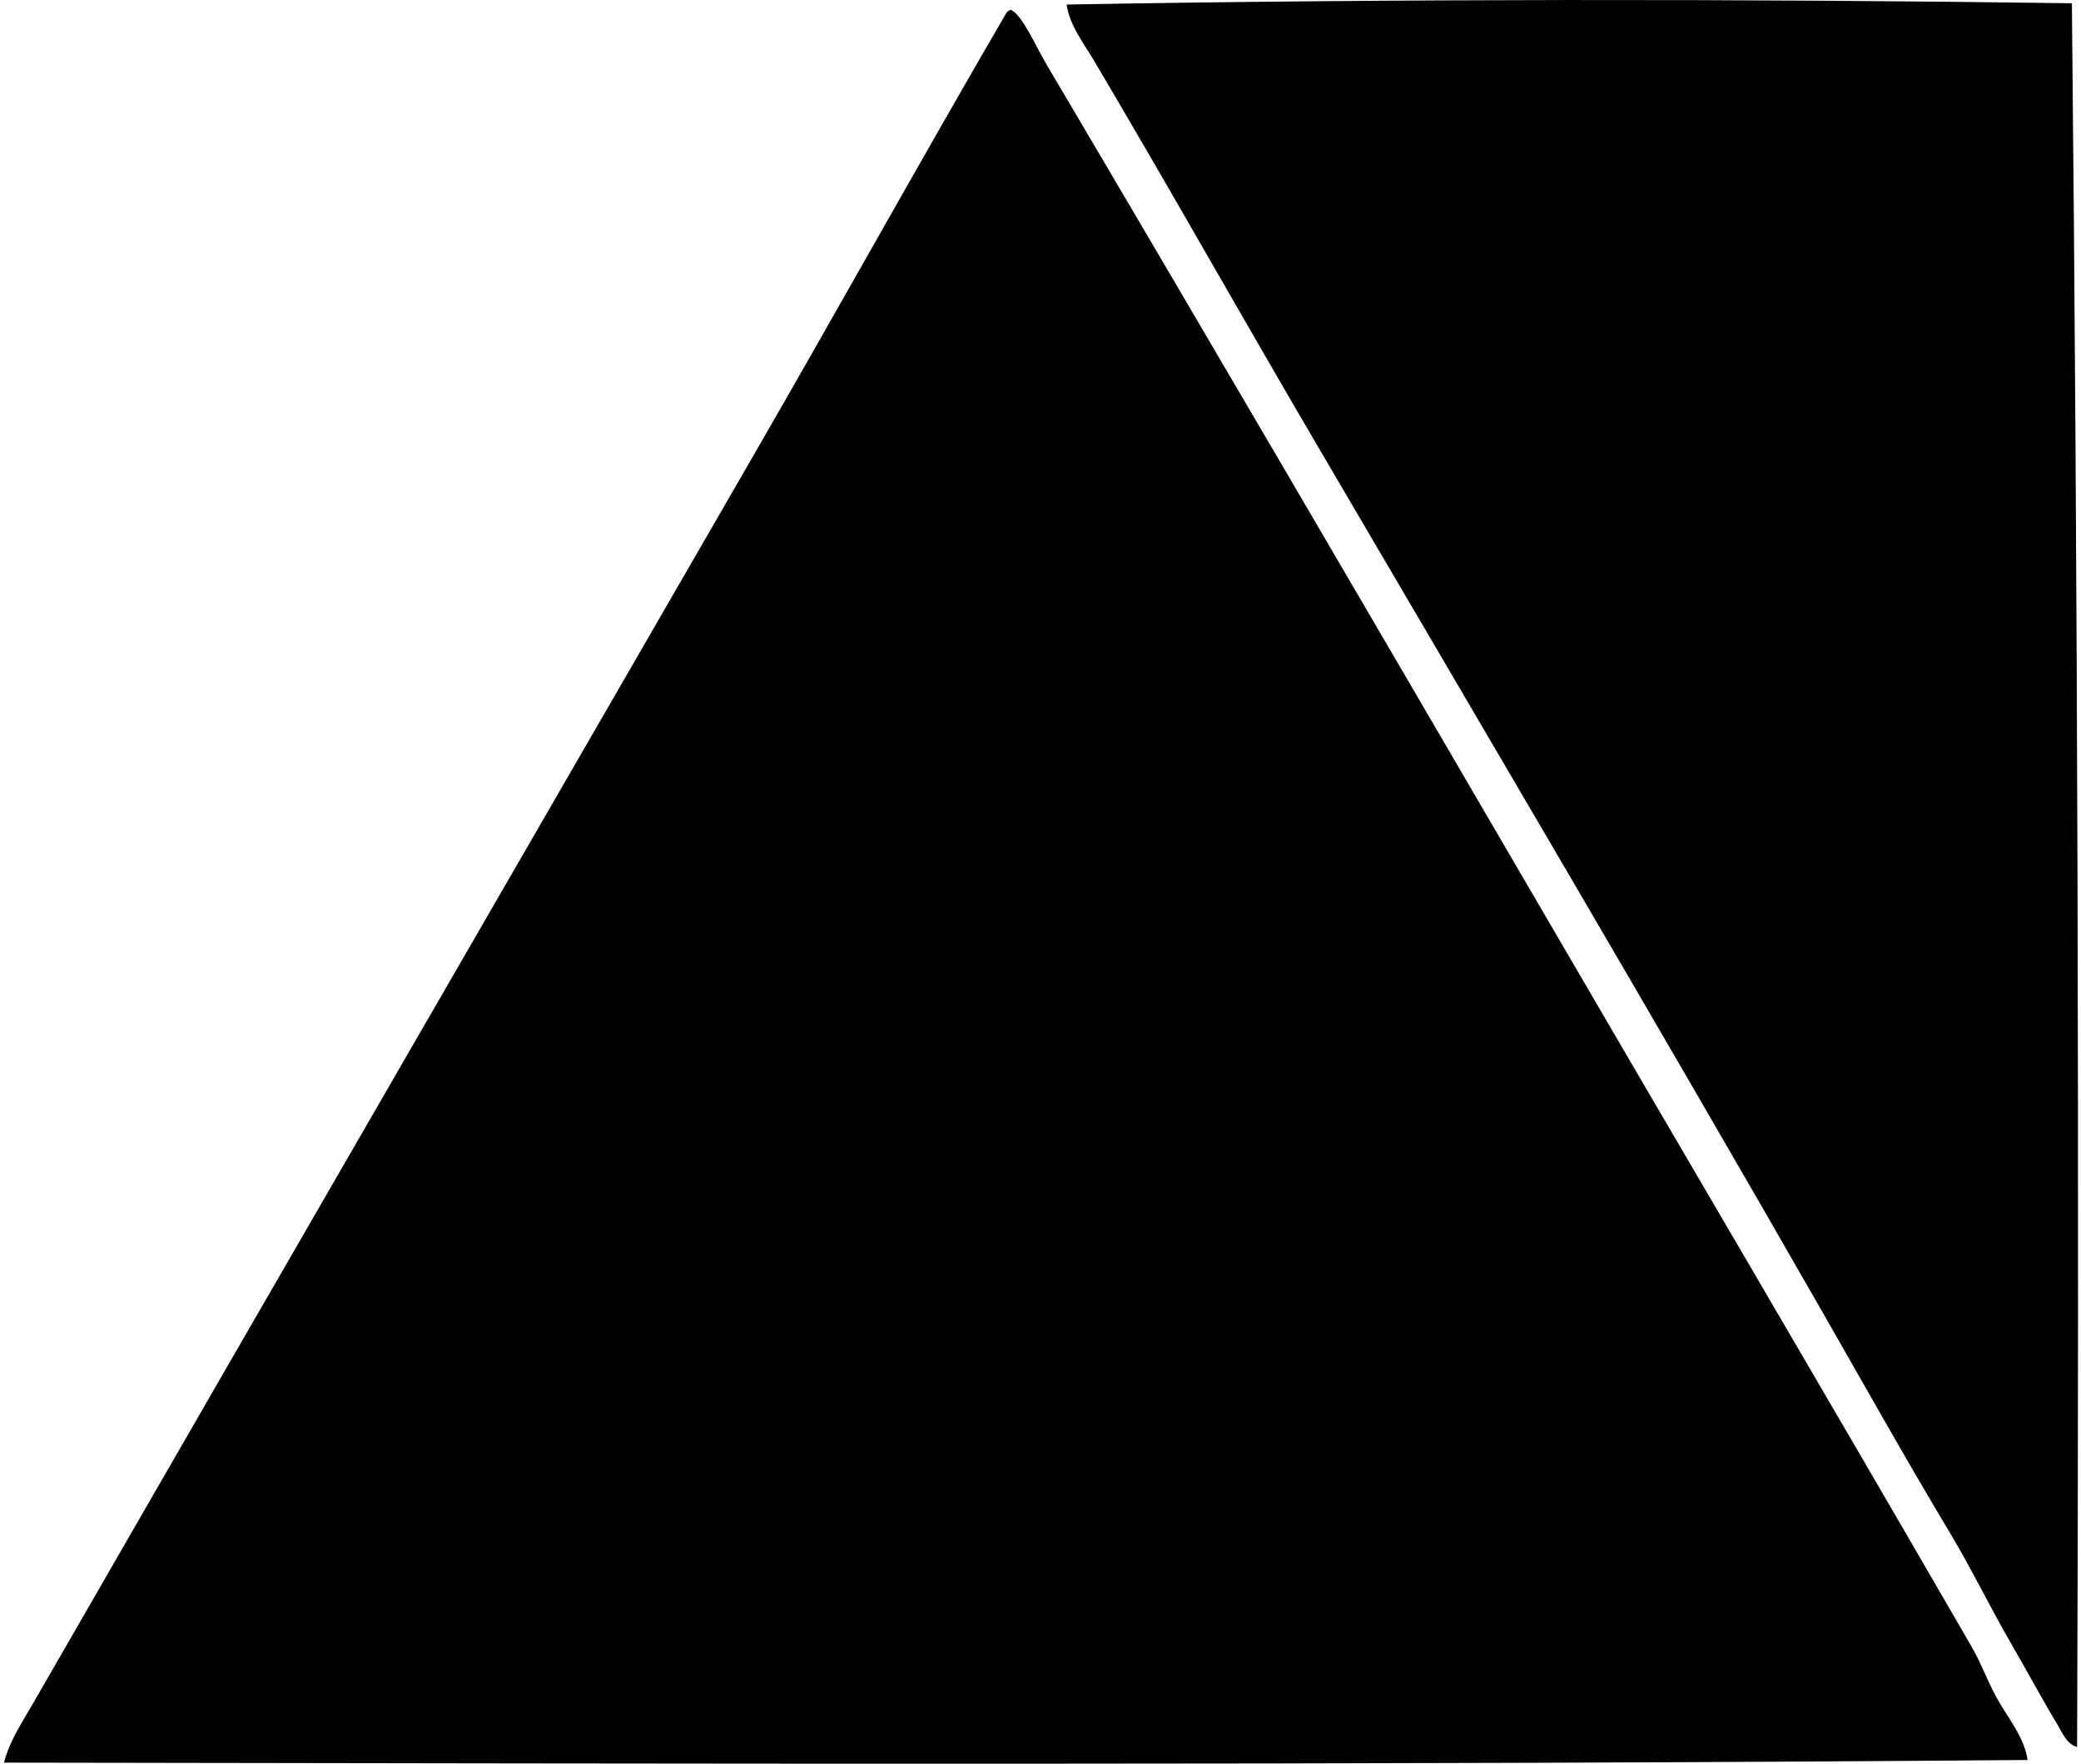
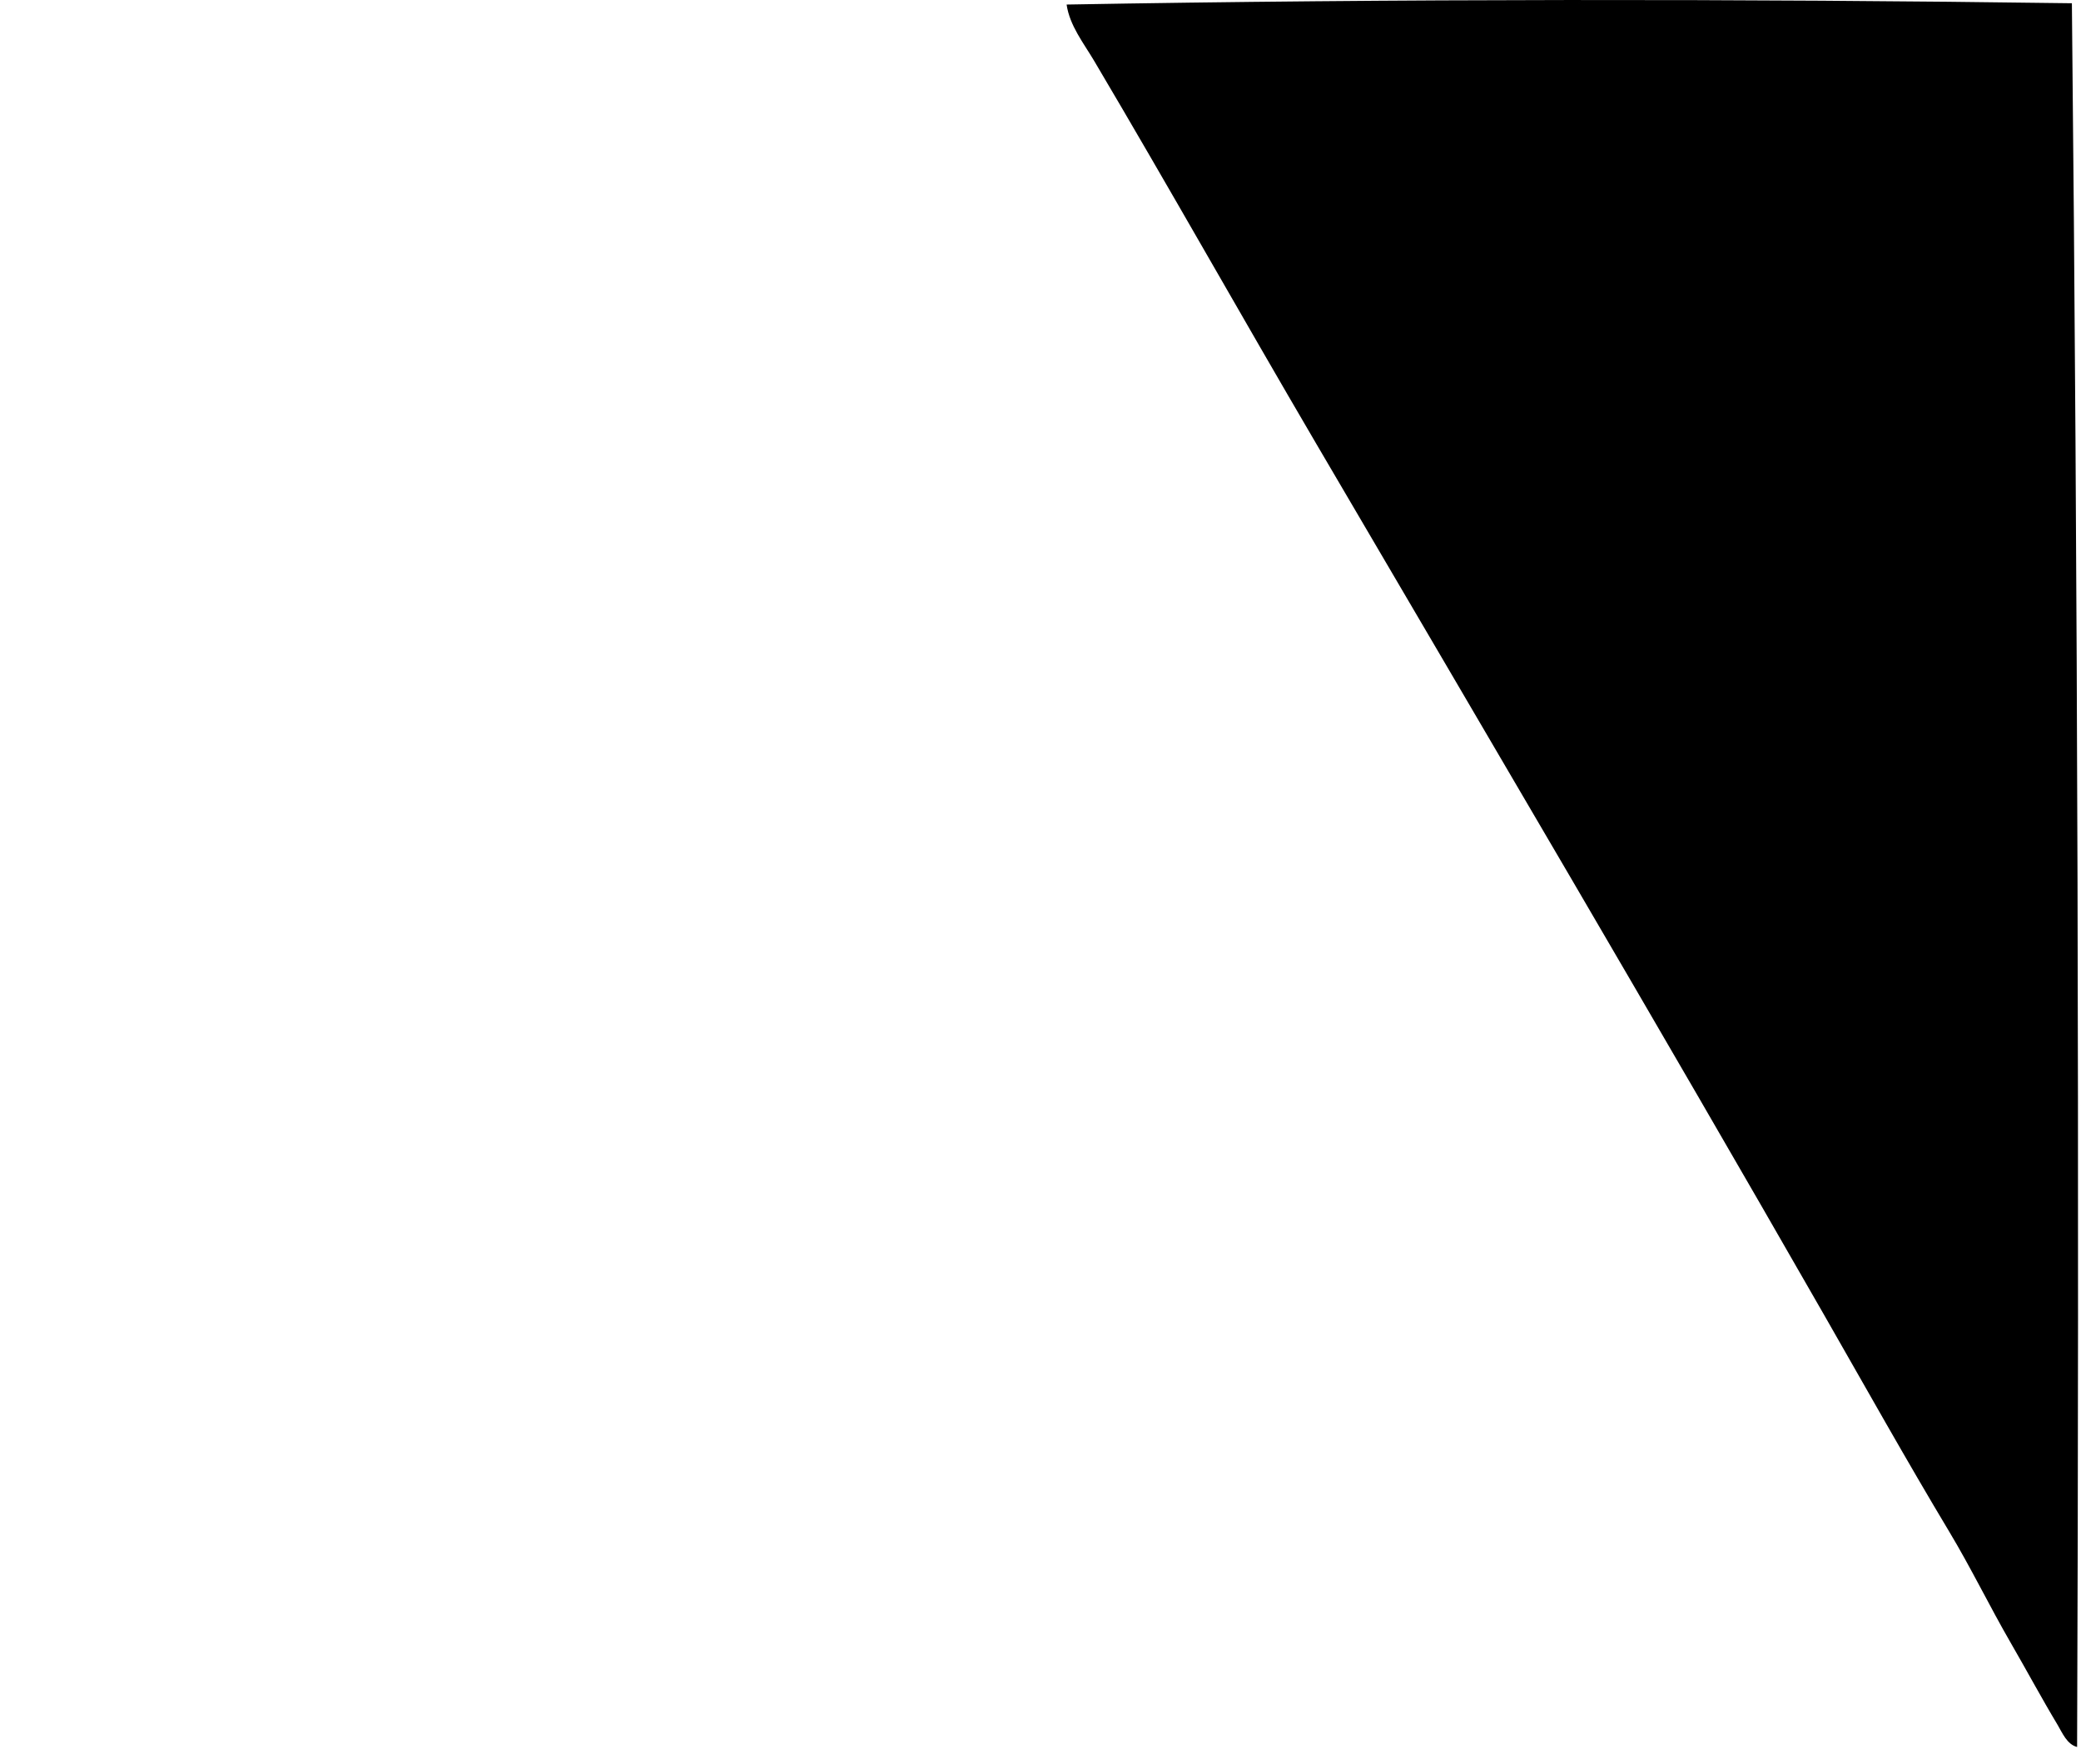
<svg xmlns="http://www.w3.org/2000/svg" width="236" height="200" fill="none" viewBox="0 0 236 200">
-   <path fill="#000" fill-rule="evenodd" d="M234.967.368c.669 65.632.837 133.985.591 197.735-1.155-.291-1.69-1.632-2.215-2.512-1.791-2.982-3.513-6.187-5.317-9.304-2.394-4.138-4.474-8.441-6.94-12.552-4.912-8.188-9.596-16.557-14.325-24.811-18.939-33.043-38.278-65.851-57.596-98.788-8.44-14.397-16.566-28.857-25.102-43.271-1.174-1.978-2.761-3.973-3.103-6.35 36.886-.657 76.665-.663 114.007-.147Zm-120.356.739c1.308.529 2.856 4.141 3.987 6.056 18.121 30.677 36.493 62.13 54.344 92.738 16.83 28.902 33.849 57.773 50.652 86.834 1.216 2.097 1.969 4.381 3.25 6.496 1.203 1.989 2.752 3.982 3.1 6.349-74.706.606-153.777.411-229.487.297.6-2.4 2.04-4.549 3.25-6.646 27.23-47.292 54.763-94.842 82.107-142.212 9.51-16.473 18.754-33.141 28.353-49.62.108-.136.27-.223.444-.292Z" clip-rule="evenodd" />
+   <path fill="#000" fill-rule="evenodd" d="M234.967.368c.669 65.632.837 133.985.591 197.735-1.155-.291-1.69-1.632-2.215-2.512-1.791-2.982-3.513-6.187-5.317-9.304-2.394-4.138-4.474-8.441-6.94-12.552-4.912-8.188-9.596-16.557-14.325-24.811-18.939-33.043-38.278-65.851-57.596-98.788-8.44-14.397-16.566-28.857-25.102-43.271-1.174-1.978-2.761-3.973-3.103-6.35 36.886-.657 76.665-.663 114.007-.147Zm-120.356.739Z" clip-rule="evenodd" />
</svg>